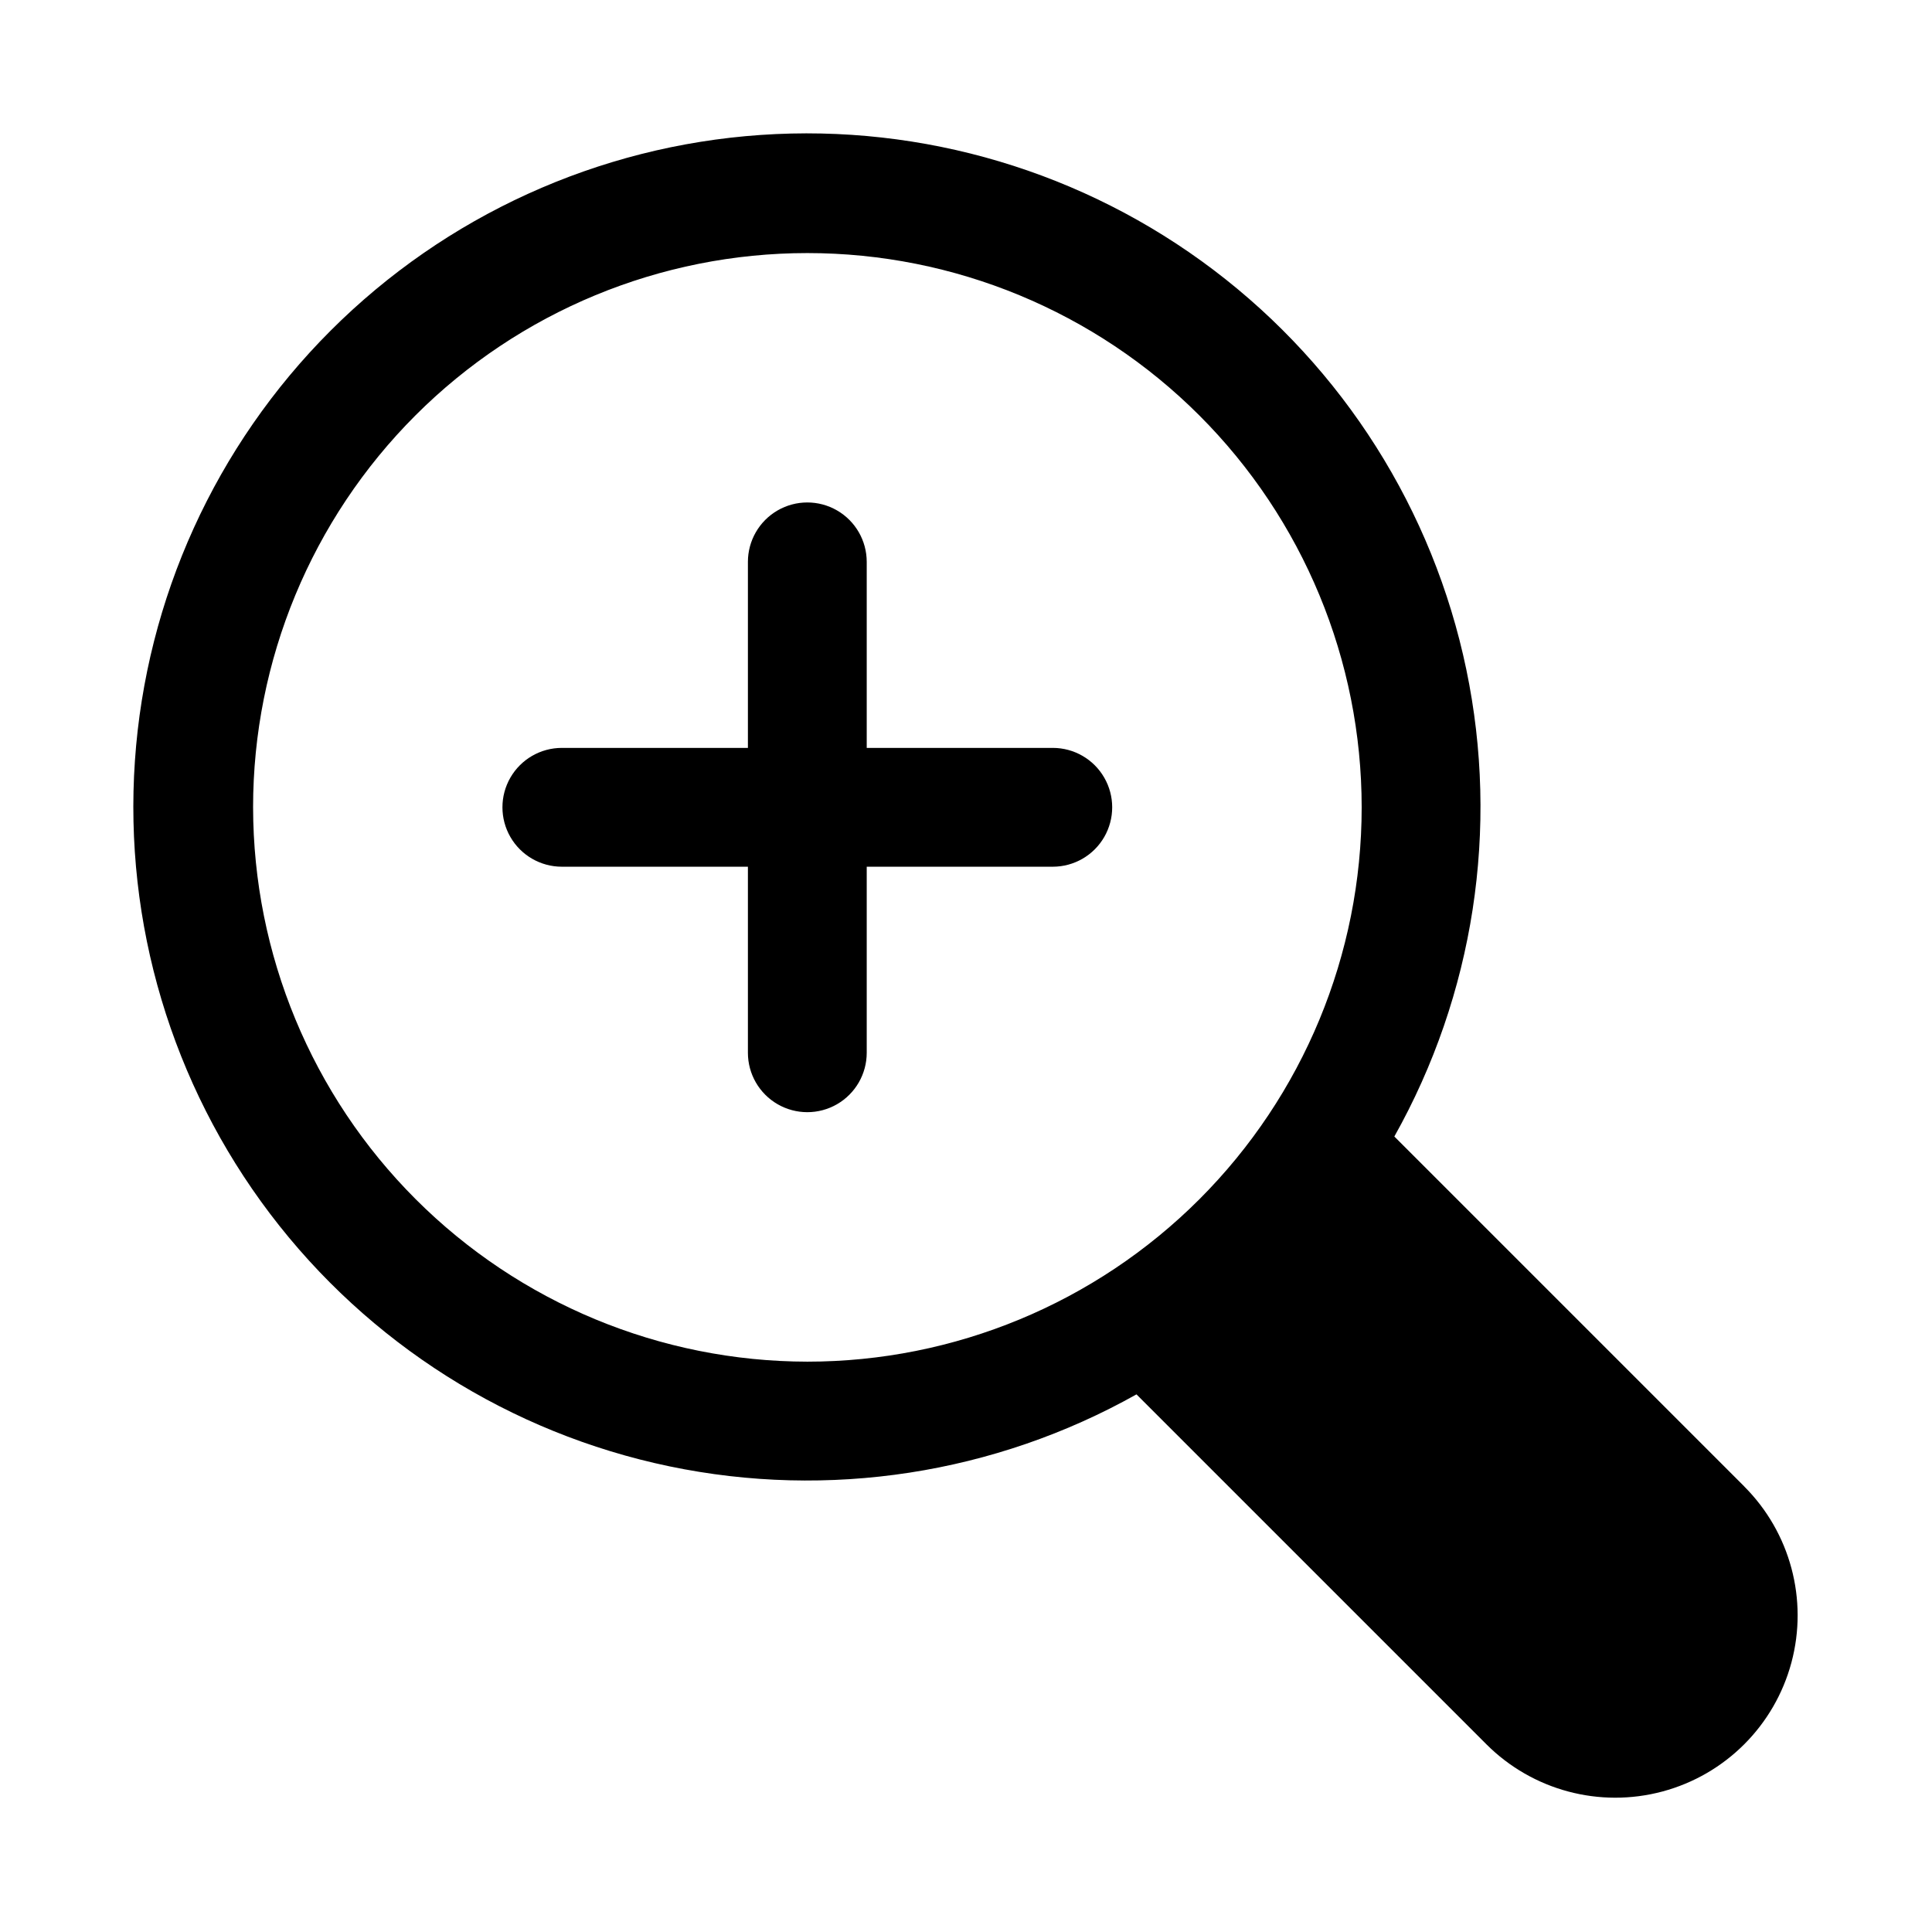
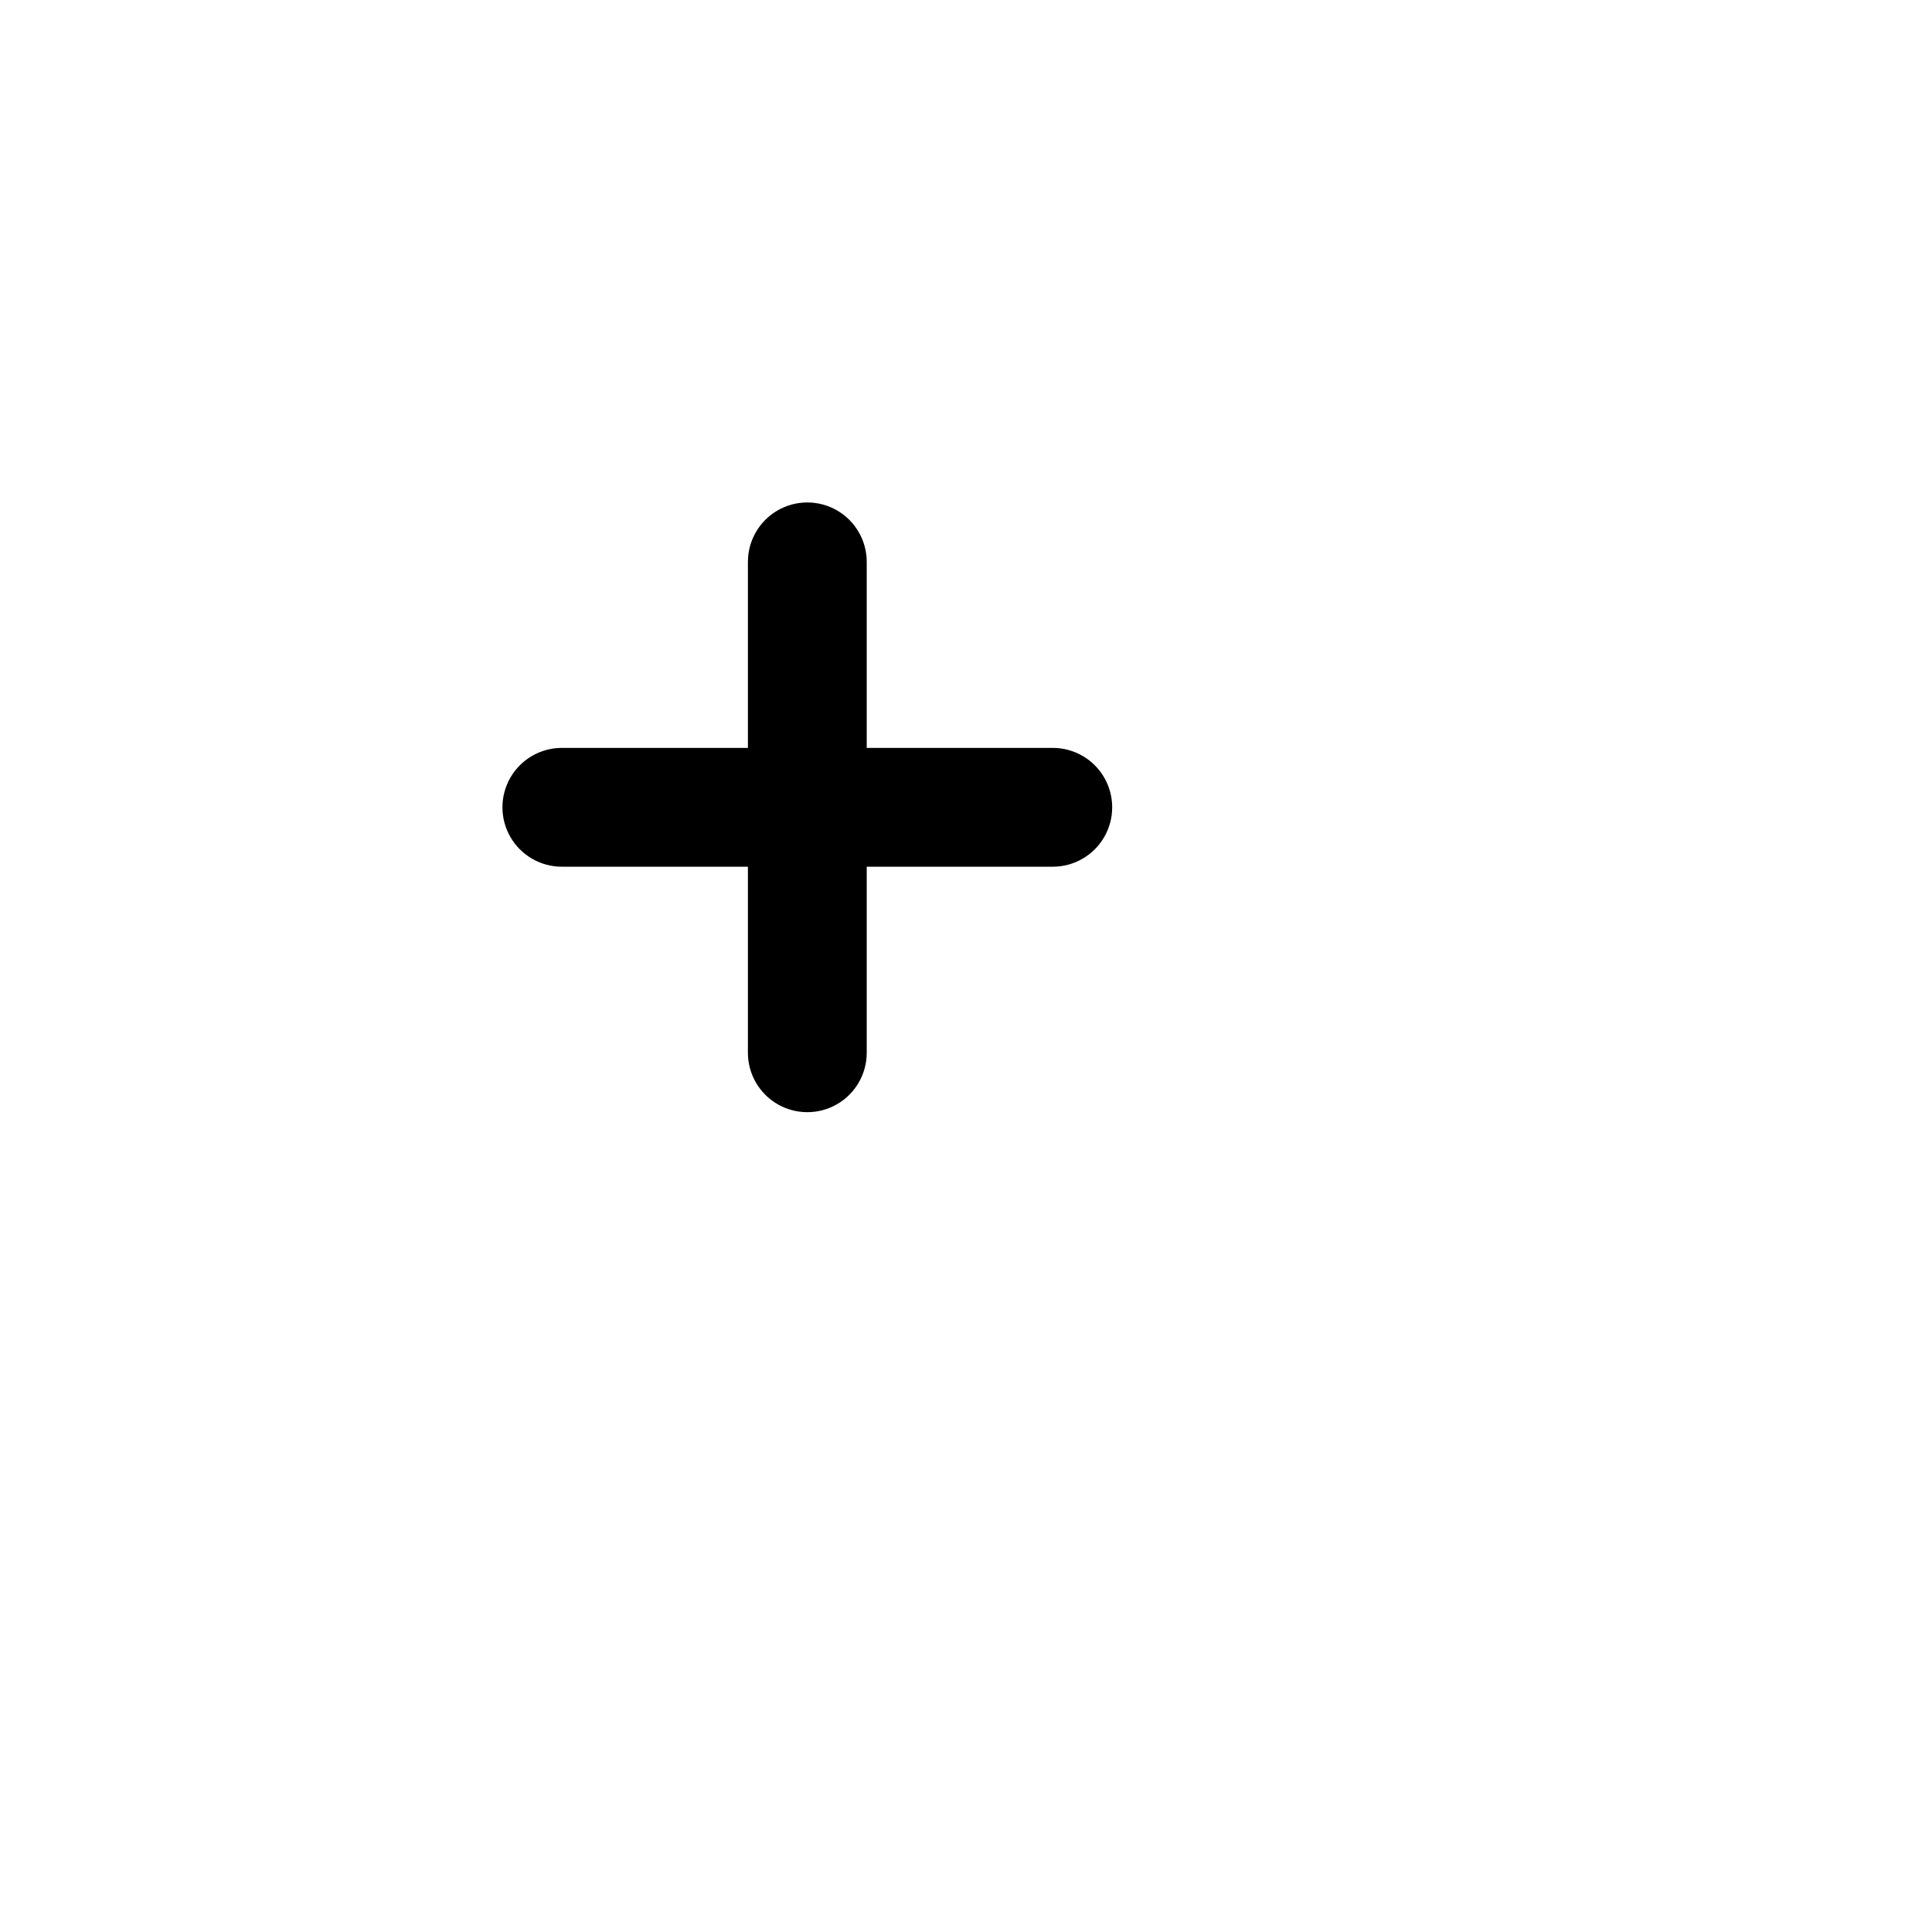
<svg xmlns="http://www.w3.org/2000/svg" fill="#000000" width="800px" height="800px" version="1.1" viewBox="144 144 512 512">
  <g>
-     <path d="m606.25 537.92-92.734-92.734c21.098-37.602 27.875-81.57 19.07-123.78-8.801-42.207-32.582-79.805-66.949-105.84-34.367-26.039-77-38.758-120.02-35.805-43.016 2.953-83.508 21.375-114 51.863-30.488 30.488-48.91 70.98-51.863 114-2.953 43.016 9.766 85.648 35.805 120.02 26.035 34.367 63.633 58.148 105.84 66.949 42.211 8.805 86.18 2.027 123.78-19.07l92.734 92.734c12.203 12.207 29.996 16.973 46.668 12.504 16.672-4.469 29.695-17.492 34.164-34.164 4.469-16.672-0.297-34.465-12.504-46.668zm-395.18-179.96c0-38.957 15.477-76.32 43.023-103.87s64.91-43.023 103.87-43.023c38.961 0 76.32 15.477 103.87 43.023 27.547 27.547 43.023 64.91 43.023 103.87 0 38.961-15.477 76.32-43.023 103.87-27.551 27.547-64.91 43.023-103.87 43.023-38.945-0.043-76.281-15.531-103.82-43.07-27.539-27.539-43.027-64.879-43.07-103.82z" />
    <path d="m423 342.2h-49.309v-49.297c0-5.625-3-10.824-7.871-13.637-4.871-2.812-10.875-2.812-15.746 0-4.871 2.812-7.871 8.012-7.871 13.637v49.301l-49.309-0.004c-5.621 0-10.82 3-13.633 7.871-2.812 4.871-2.812 10.875 0 15.746 2.812 4.871 8.012 7.871 13.633 7.871h49.309v49.309c0 5.625 3 10.82 7.871 13.633 4.871 2.812 10.875 2.812 15.746 0 4.871-2.812 7.871-8.008 7.871-13.633v-49.309h49.309c5.625 0 10.82-3 13.633-7.871 2.812-4.871 2.812-10.875 0-15.746-2.812-4.871-8.008-7.871-13.633-7.871z" />
  </g>
</svg>